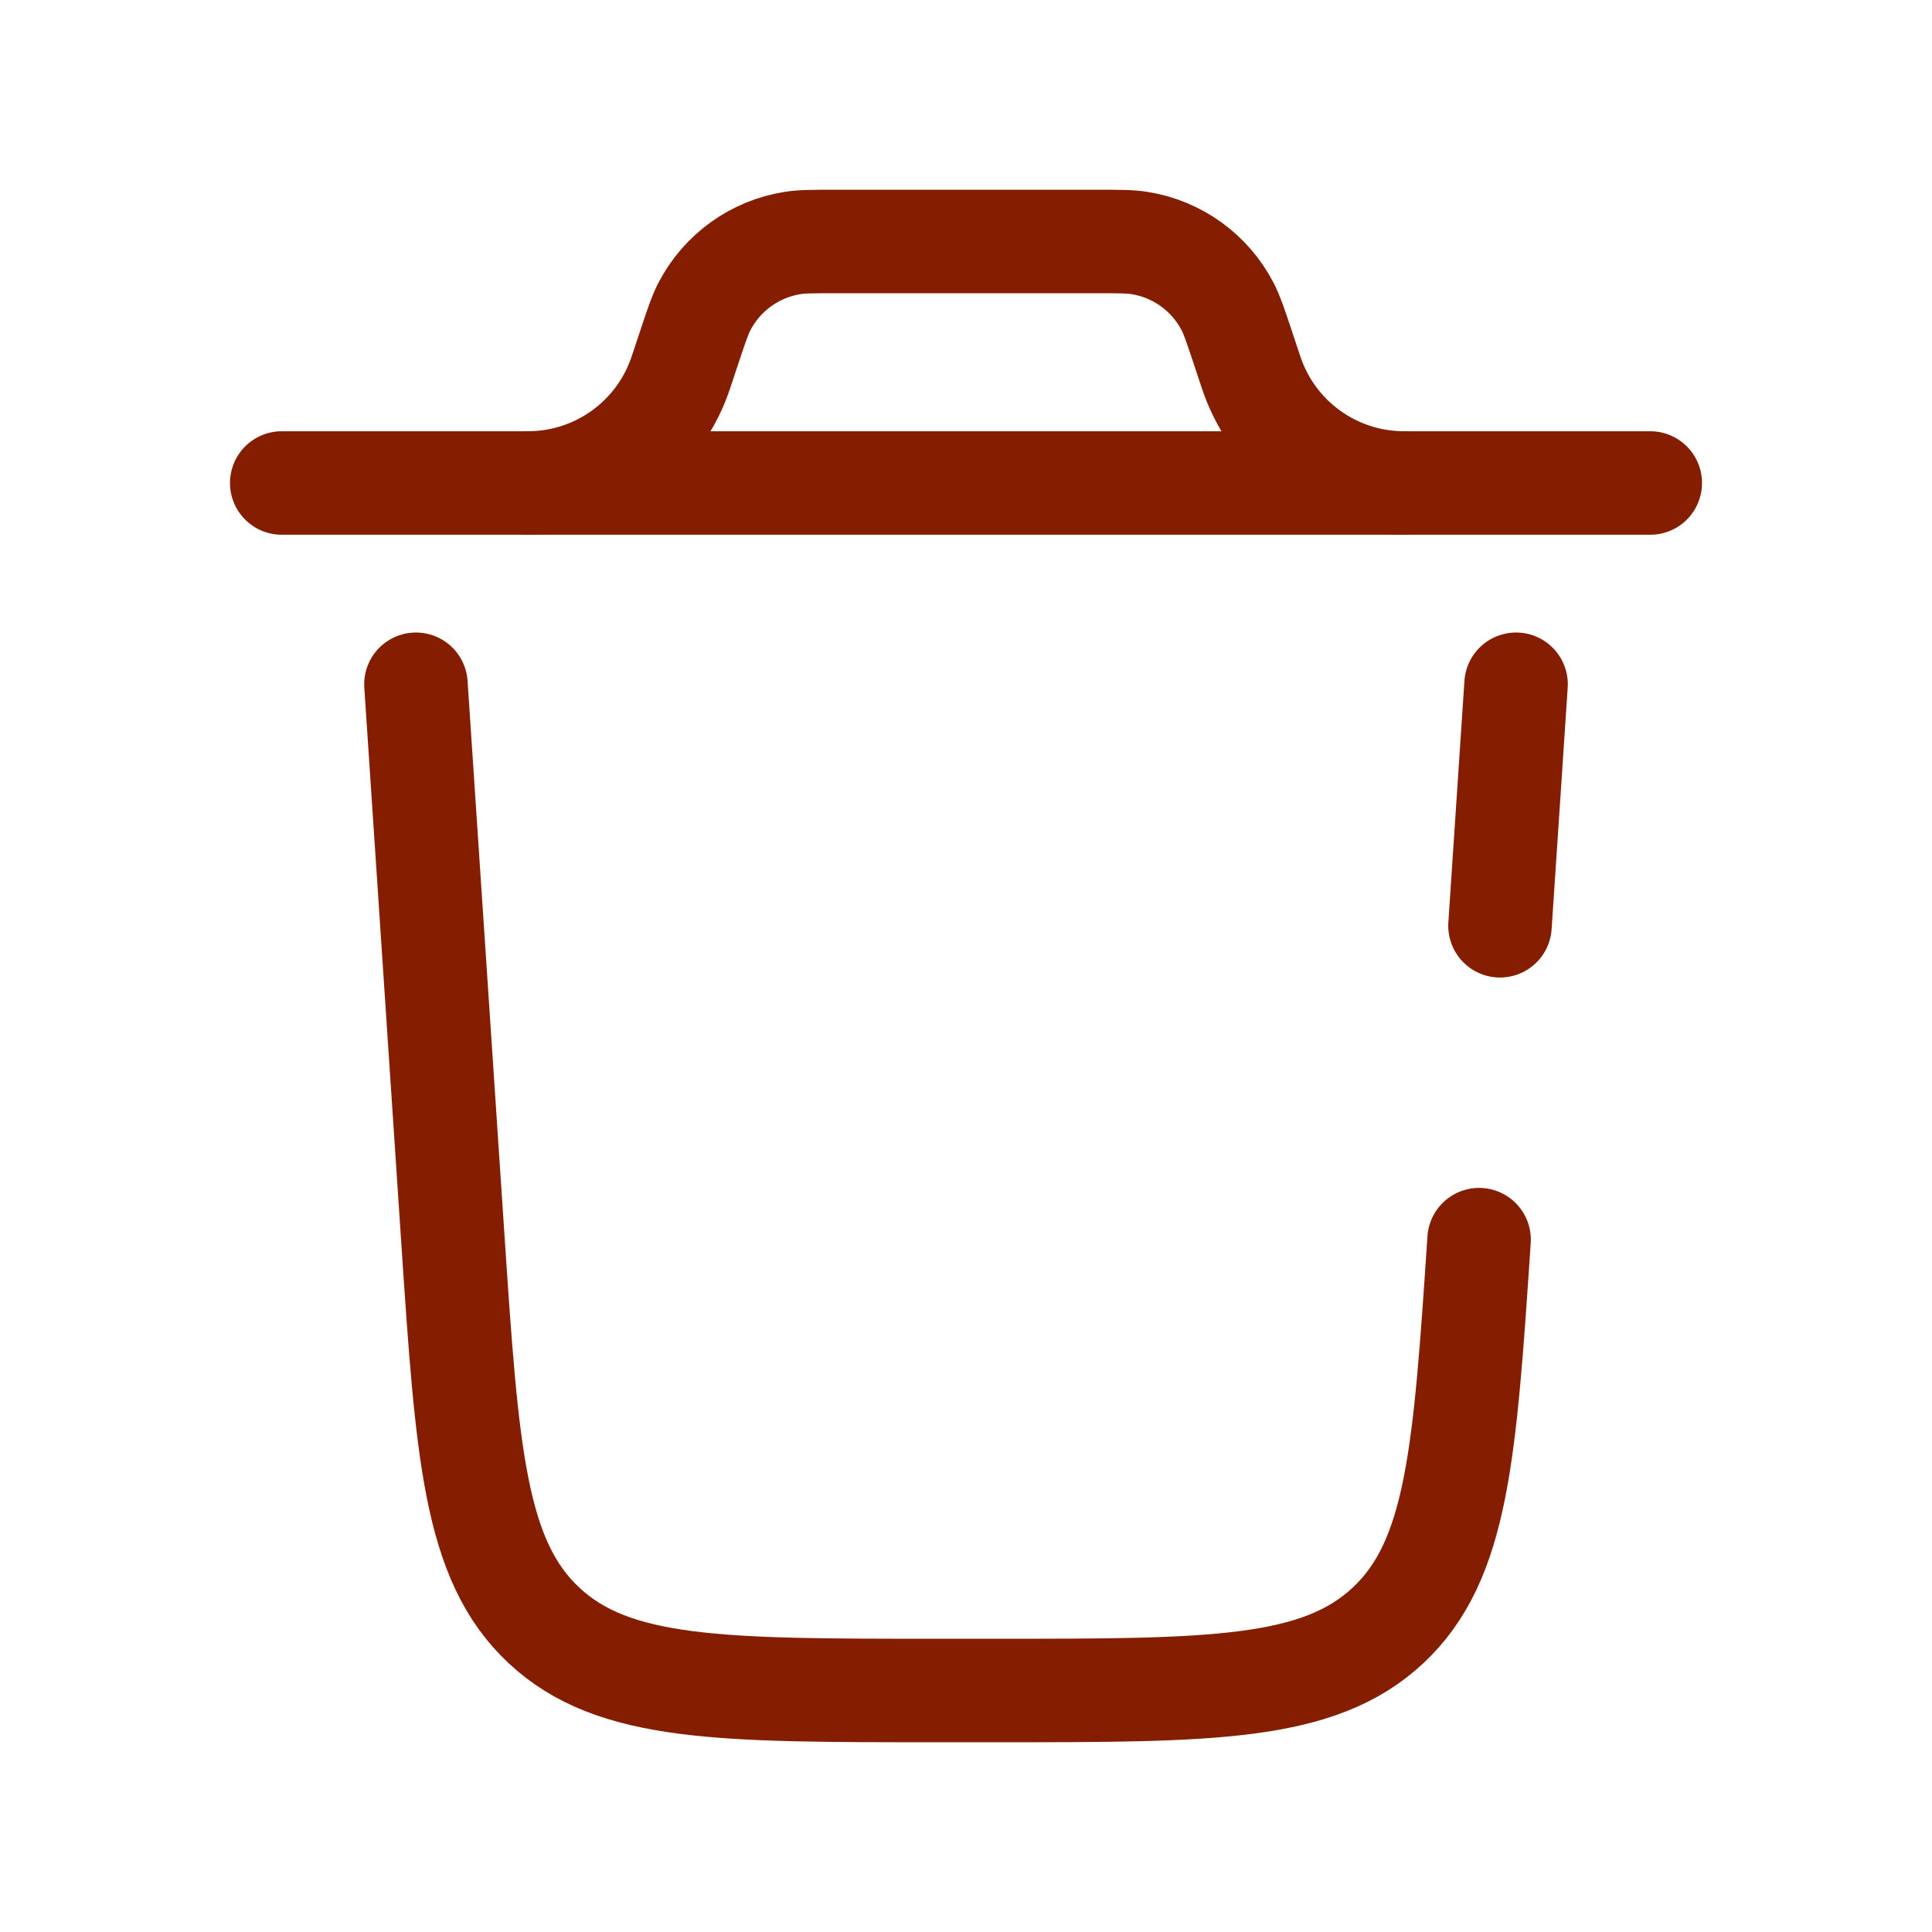
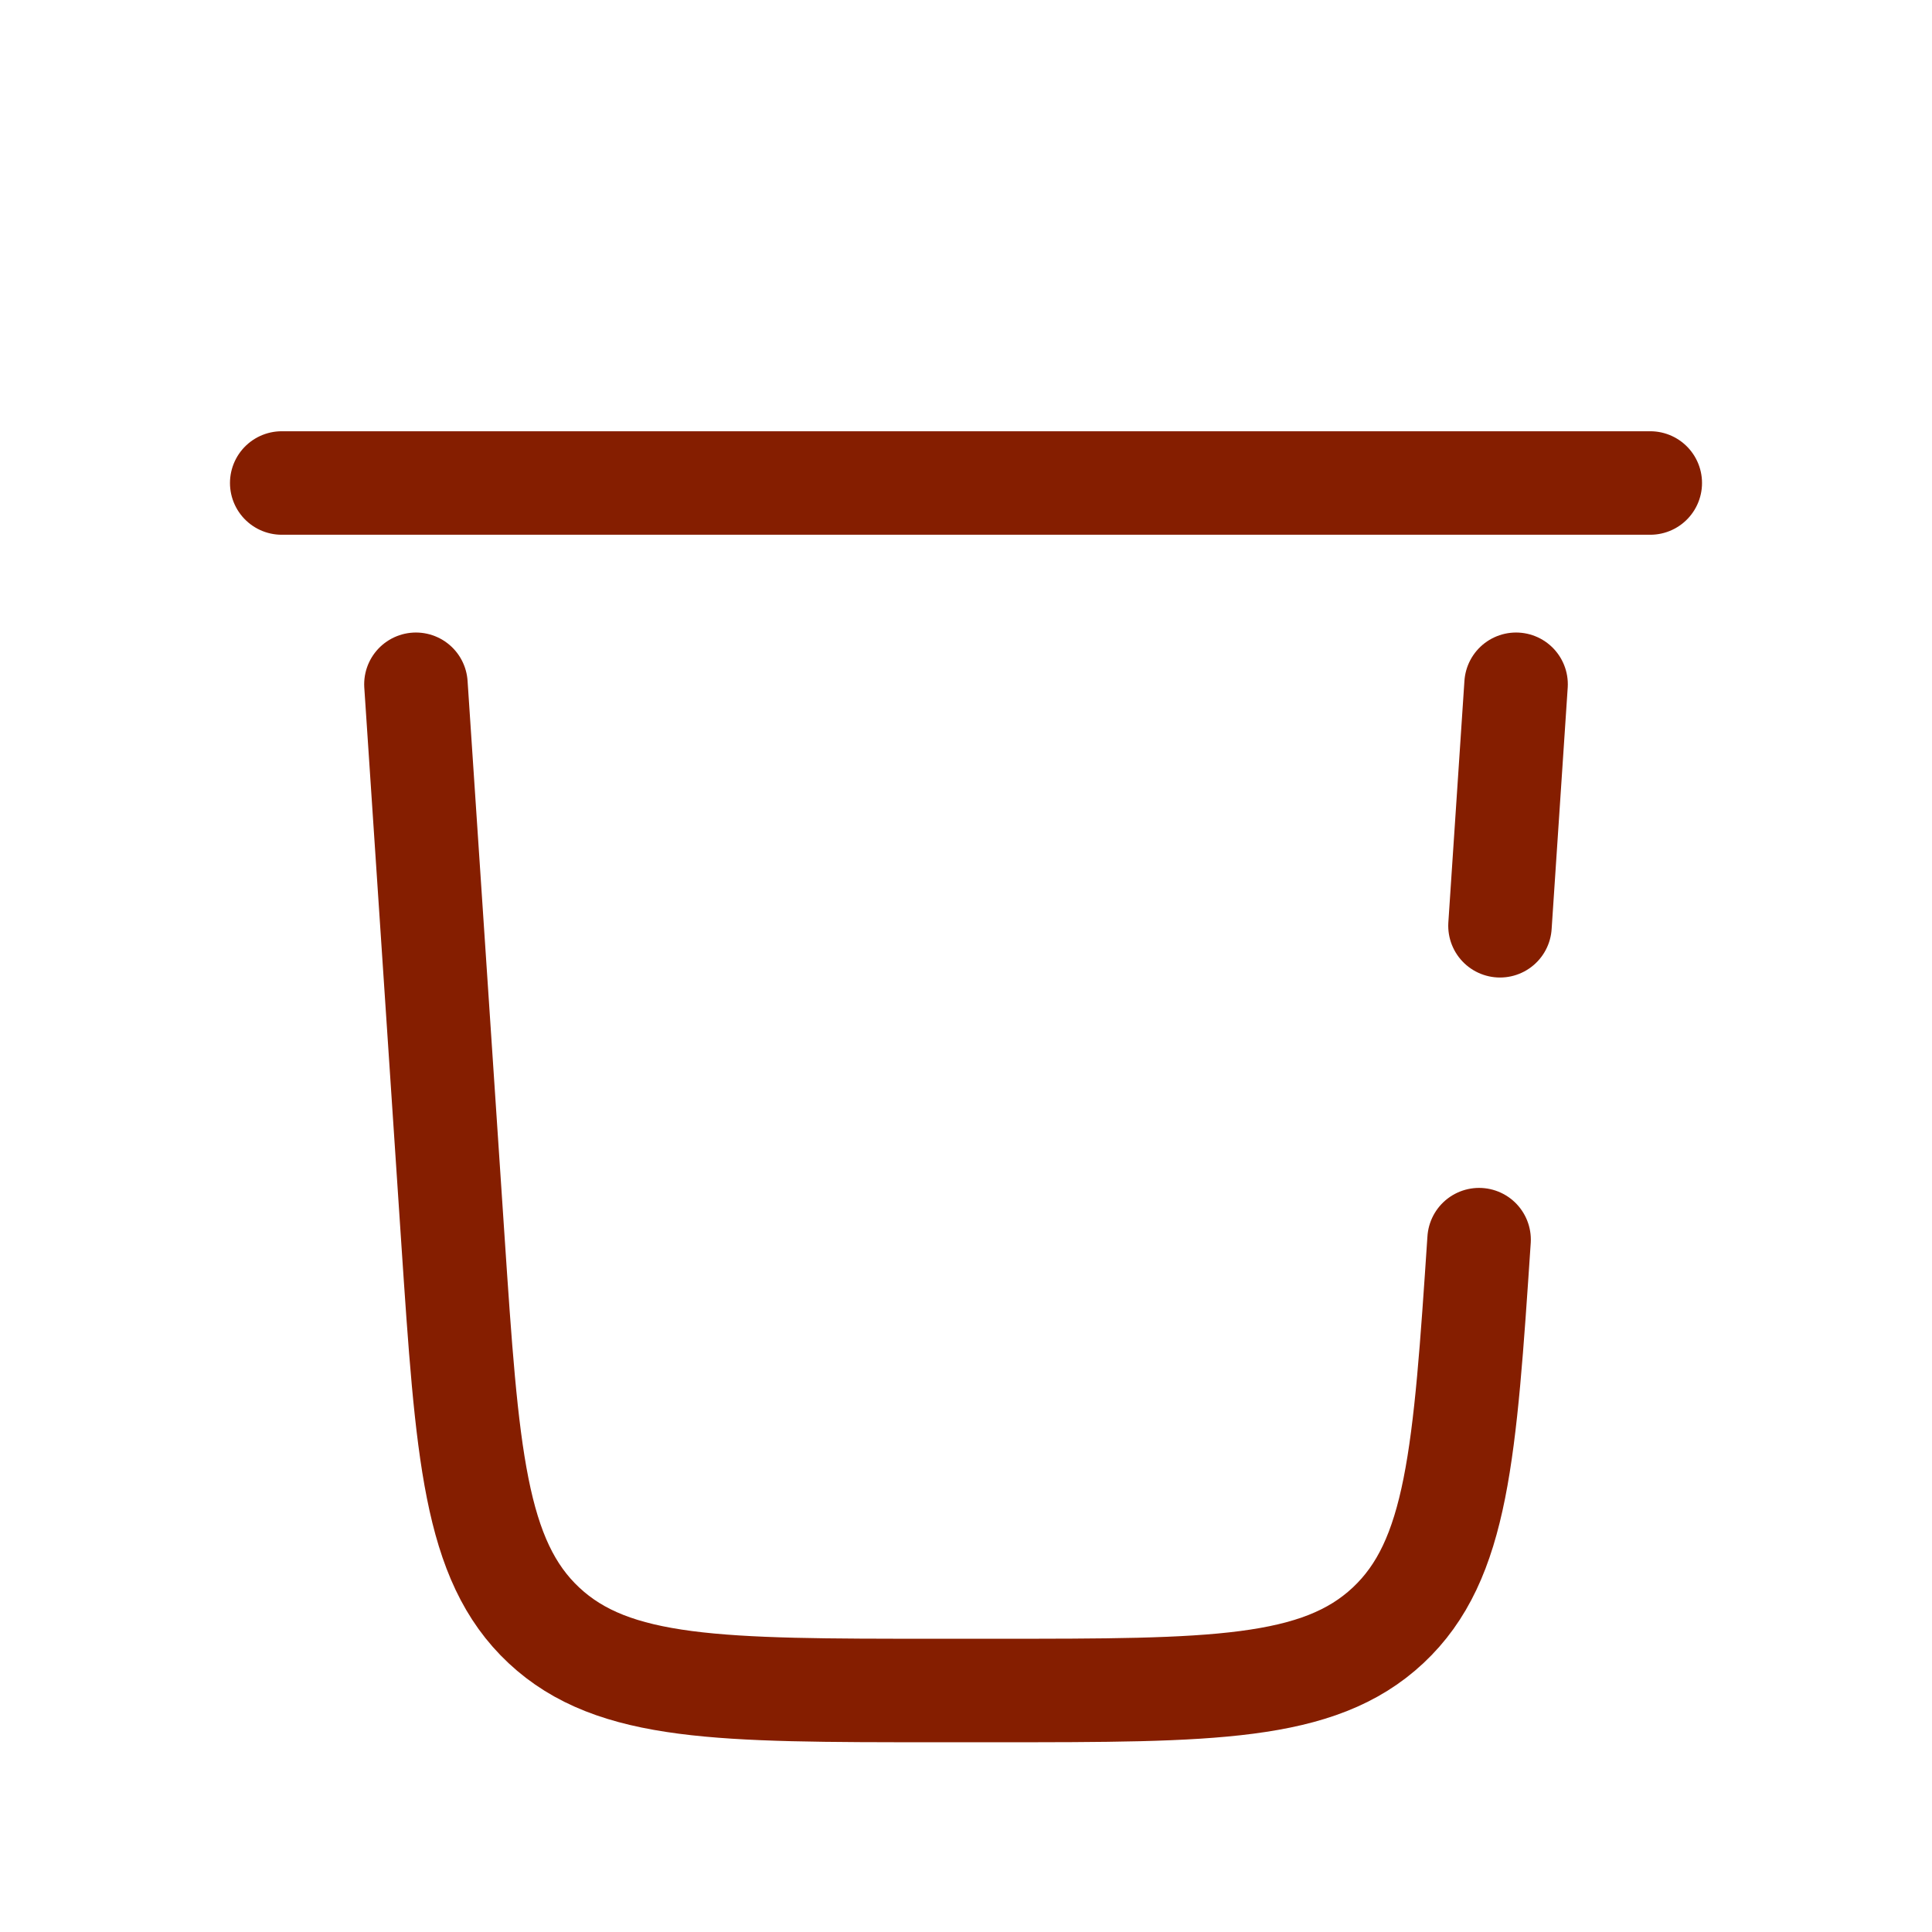
<svg xmlns="http://www.w3.org/2000/svg" width="28" height="28" viewBox="0 0 28 28" fill="none">
  <path d="M23.917 7H4.083" stroke="#851e00" stroke-width="1.5" stroke-linecap="round" />
-   <path d="M7.583 7C7.649 7 7.681 7 7.711 6.999C8.671 6.975 9.519 6.364 9.846 5.46C9.856 5.433 9.866 5.402 9.887 5.34L10 5C10.097 4.71 10.145 4.565 10.209 4.442C10.465 3.95 10.938 3.609 11.485 3.522C11.623 3.5 11.775 3.5 12.081 3.5H15.919C16.225 3.5 16.378 3.5 16.515 3.522C17.062 3.609 17.535 3.95 17.791 4.442C17.855 4.565 17.903 4.71 18 5L18.113 5.34C18.134 5.402 18.144 5.433 18.154 5.46C18.481 6.364 19.329 6.975 20.289 6.999C20.319 7 20.352 7 20.417 7" stroke="#851e00" stroke-width="1.5" />
  <path d="M21.436 17.966C21.229 21.063 21.126 22.612 20.117 23.556C19.108 24.5 17.555 24.5 14.451 24.5H13.549C10.445 24.5 8.893 24.5 7.883 23.556C6.874 22.612 6.771 21.063 6.564 17.966L6.028 9.917M21.972 9.917L21.739 13.417" stroke="#851e00" stroke-width="1.5" stroke-linecap="round" />
</svg>